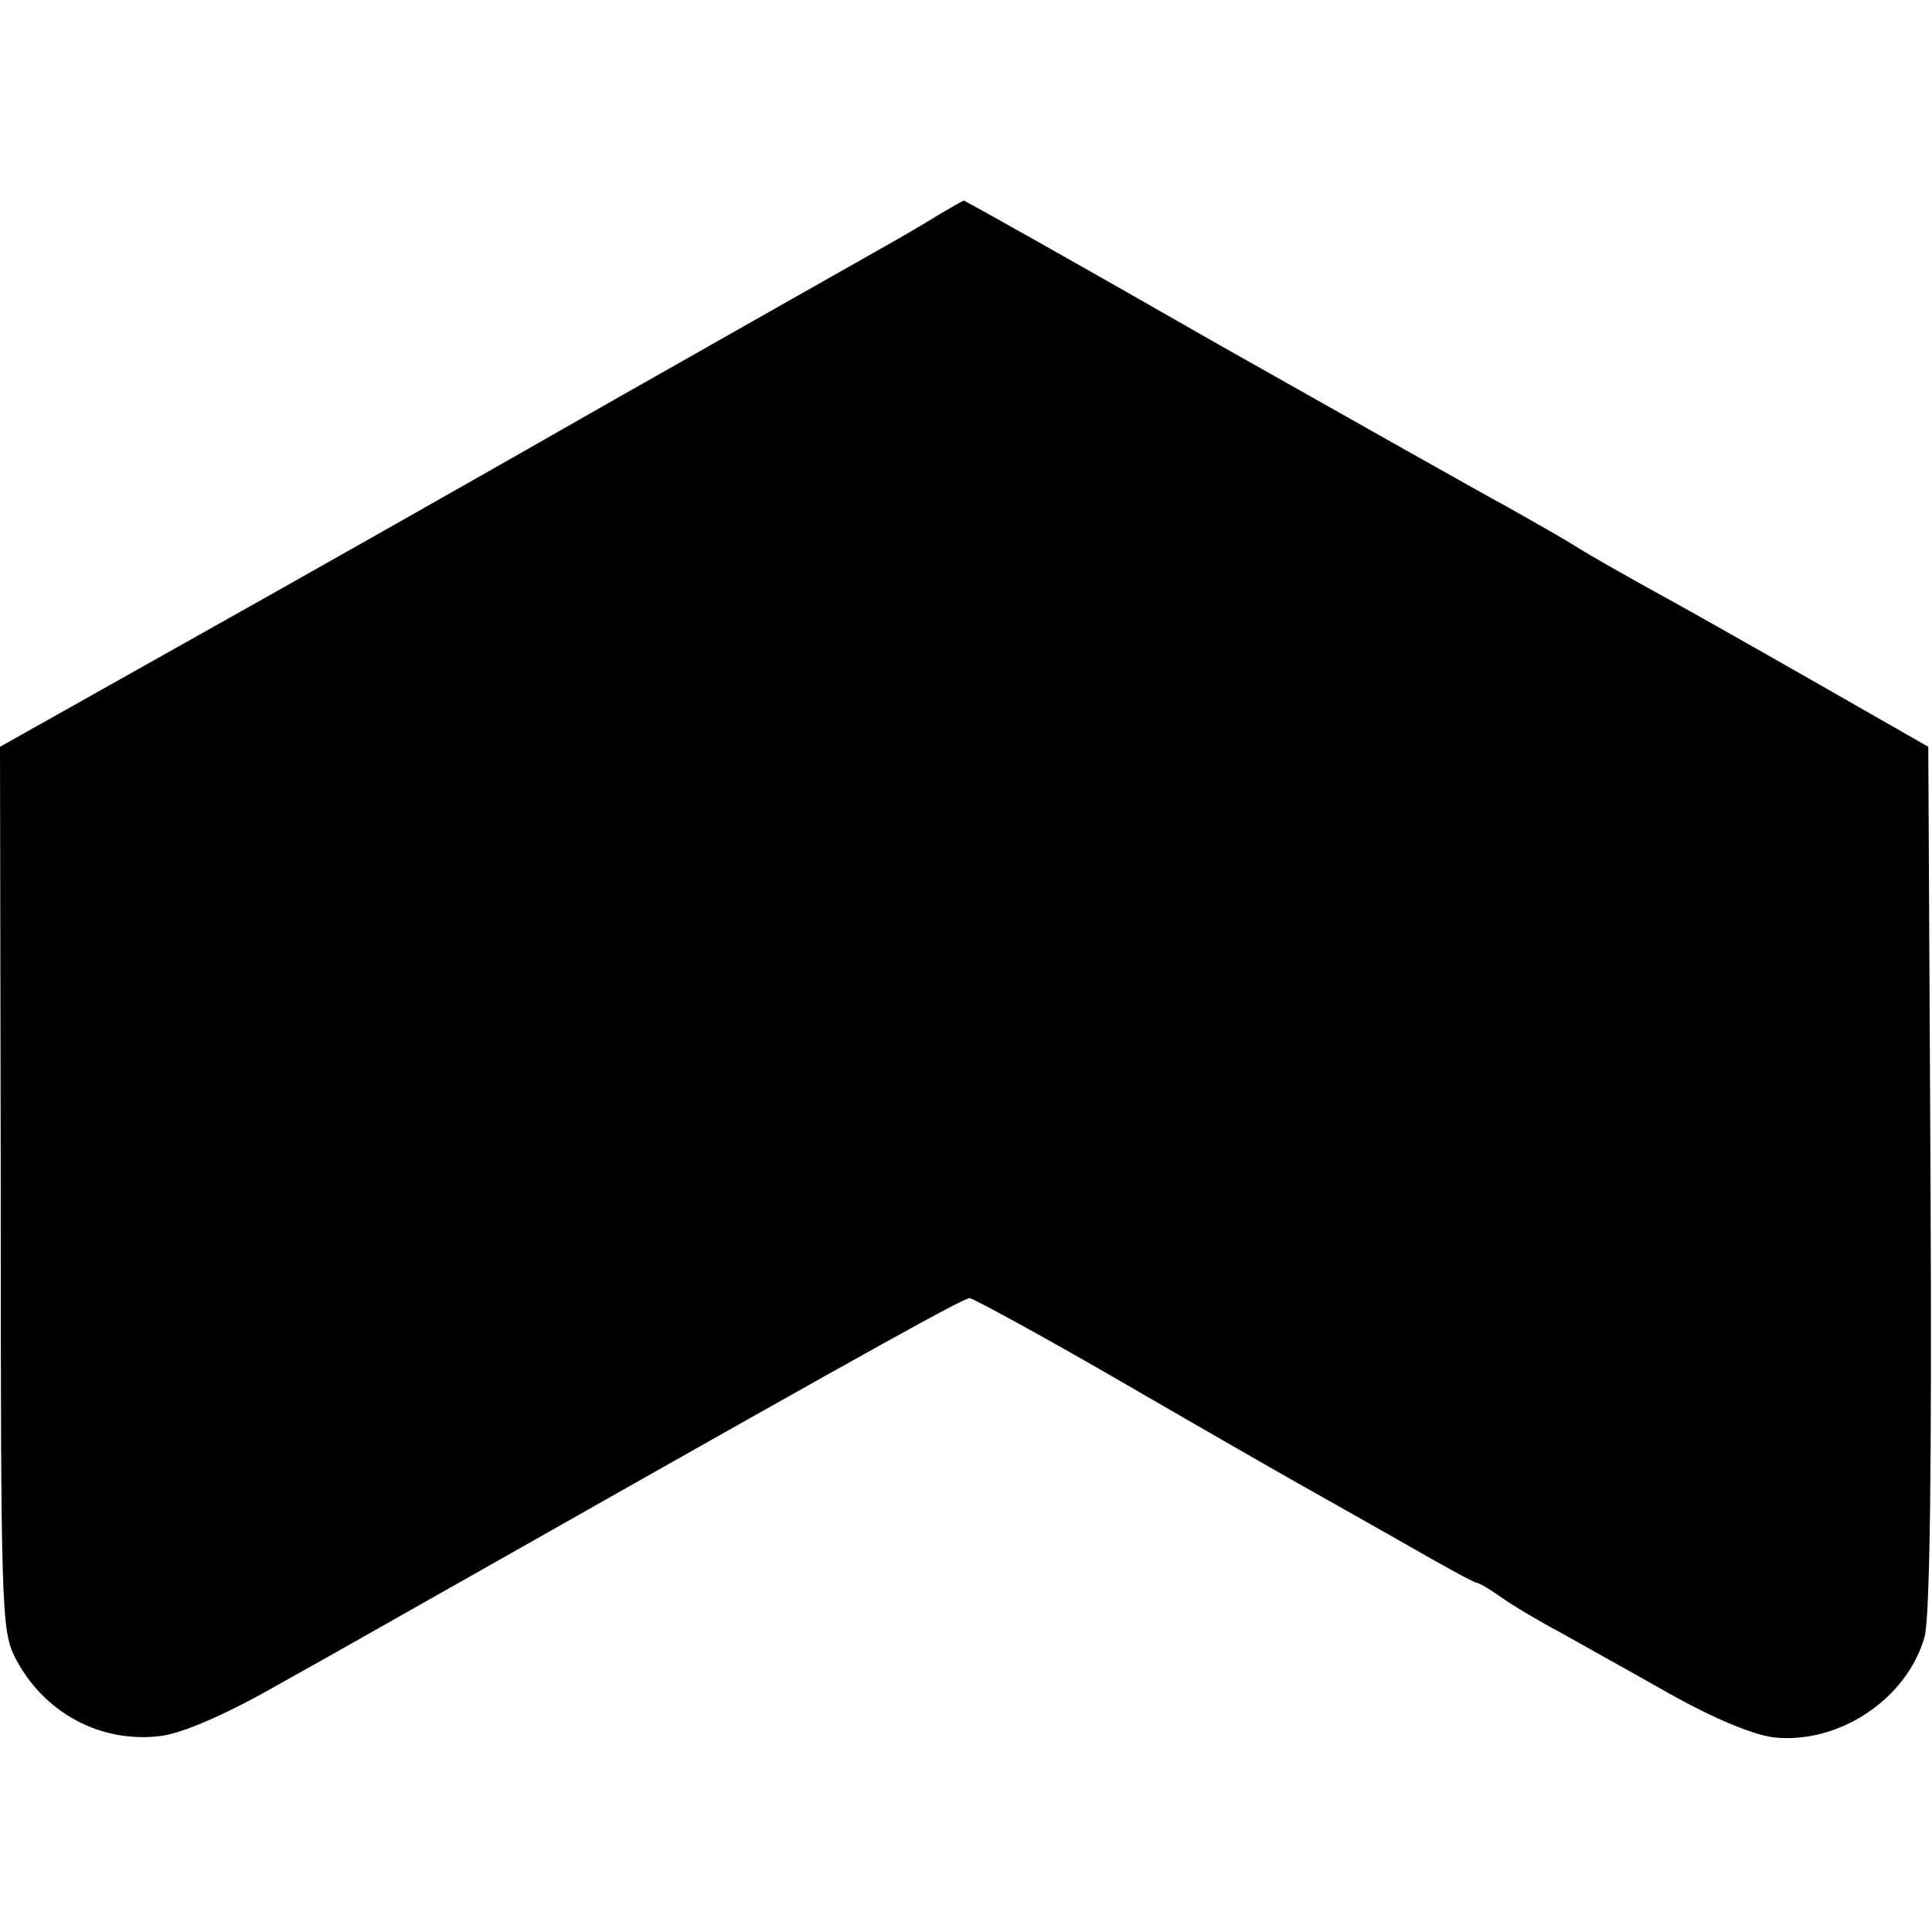
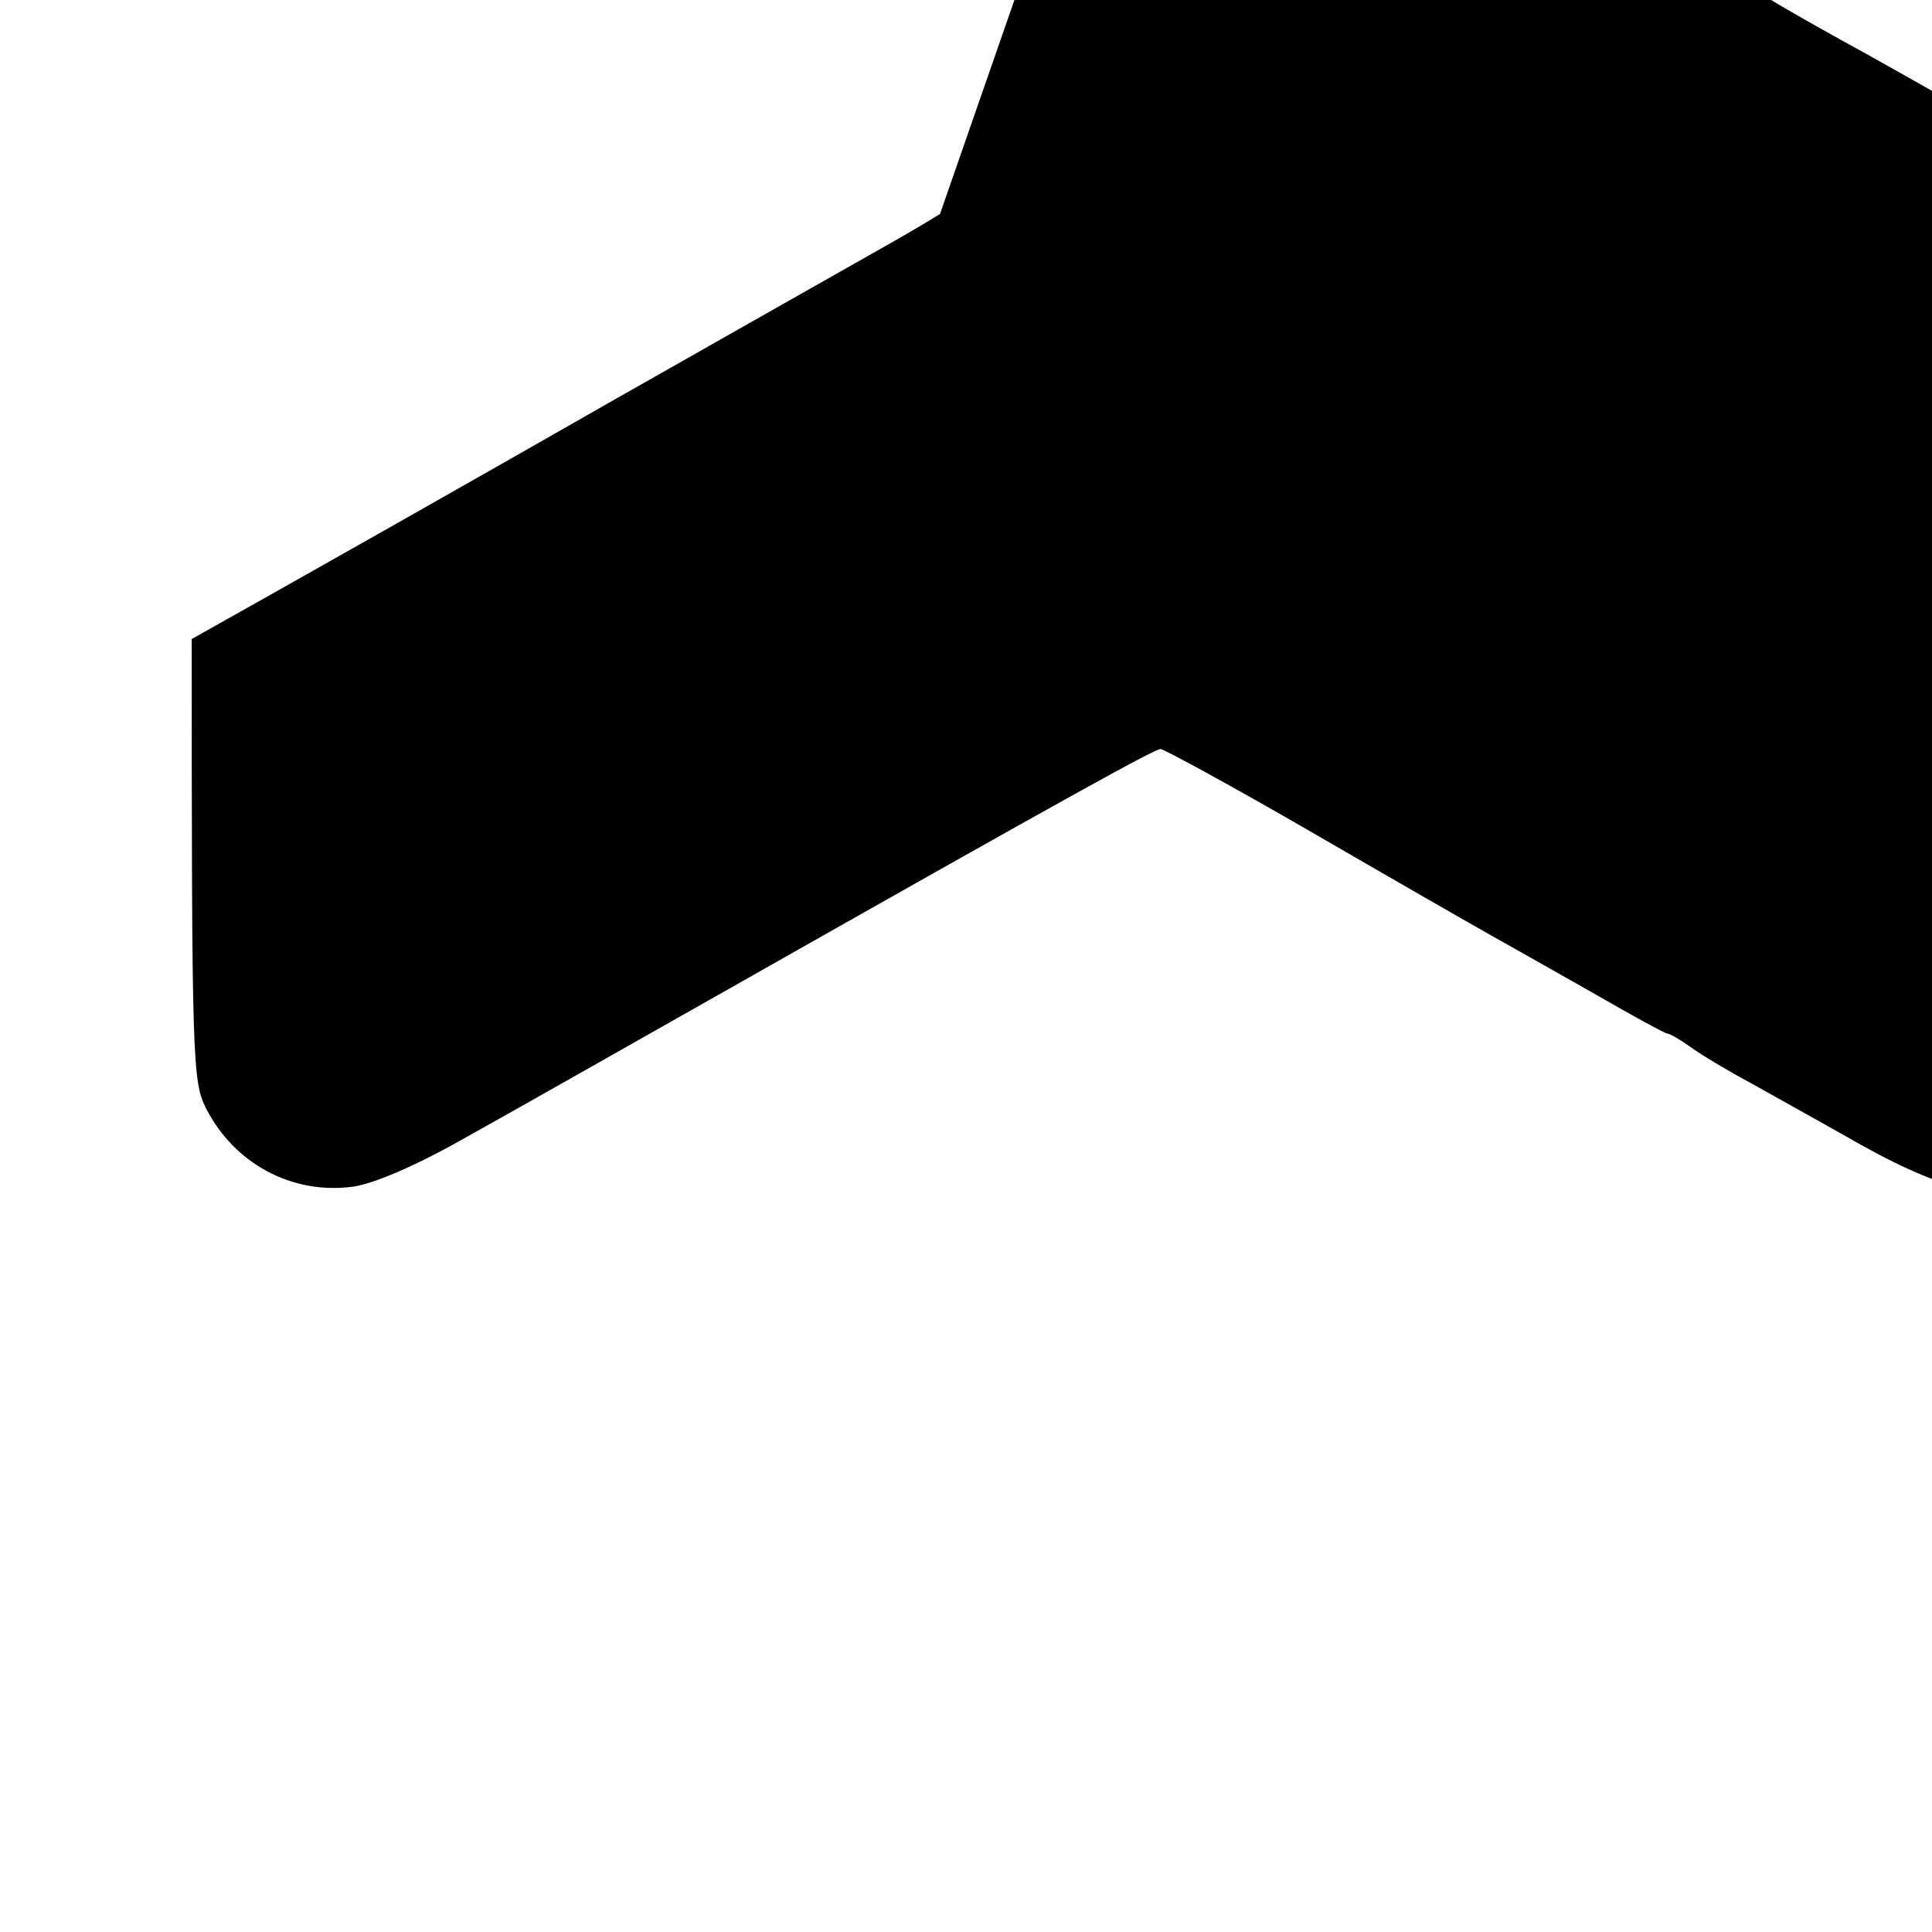
<svg xmlns="http://www.w3.org/2000/svg" version="1.0" width="260pt" height="260pt" viewBox="0 0 260 260" preserveAspectRatio="xMidYMid meet">
  <g transform="translate(0,260) scale(0.1,-0.1)" fill="#000000" stroke="none">
-     <path d="M1265 2312 c-16 -10 -50 -30 -75 -44 -25 -14 -187 -106 -360 -204 -173 -99 -431 -245 -572 -324 l-258 -145 1 -594 c0 -566 1 -595 19 -631 38 -75 116 -117 198 -106 28 4 84 28 146 63 88 49 172 97 356 201 473 268 577 325 585 325 6 -1 98 -51 205 -113 107 -62 215 -124 240 -138 25 -14 87 -49 138 -78 52 -30 96 -54 99 -54 3 0 17 -8 31 -18 15 -11 52 -33 82 -49 30 -17 97 -54 148 -83 59 -33 110 -54 138 -58 88 -10 180 51 204 135 7 26 10 221 8 618 l-3 580 -154 88 c-84 48 -183 104 -220 124 -36 20 -82 46 -101 58 -19 12 -60 35 -90 52 -30 16 -207 116 -393 221 -185 106 -338 192 -340 192 -1 0 -15 -8 -32 -18z" />
+     <path d="M1265 2312 c-16 -10 -50 -30 -75 -44 -25 -14 -187 -106 -360 -204 -173 -99 -431 -245 -572 -324 c0 -566 1 -595 19 -631 38 -75 116 -117 198 -106 28 4 84 28 146 63 88 49 172 97 356 201 473 268 577 325 585 325 6 -1 98 -51 205 -113 107 -62 215 -124 240 -138 25 -14 87 -49 138 -78 52 -30 96 -54 99 -54 3 0 17 -8 31 -18 15 -11 52 -33 82 -49 30 -17 97 -54 148 -83 59 -33 110 -54 138 -58 88 -10 180 51 204 135 7 26 10 221 8 618 l-3 580 -154 88 c-84 48 -183 104 -220 124 -36 20 -82 46 -101 58 -19 12 -60 35 -90 52 -30 16 -207 116 -393 221 -185 106 -338 192 -340 192 -1 0 -15 -8 -32 -18z" />
  </g>
</svg>